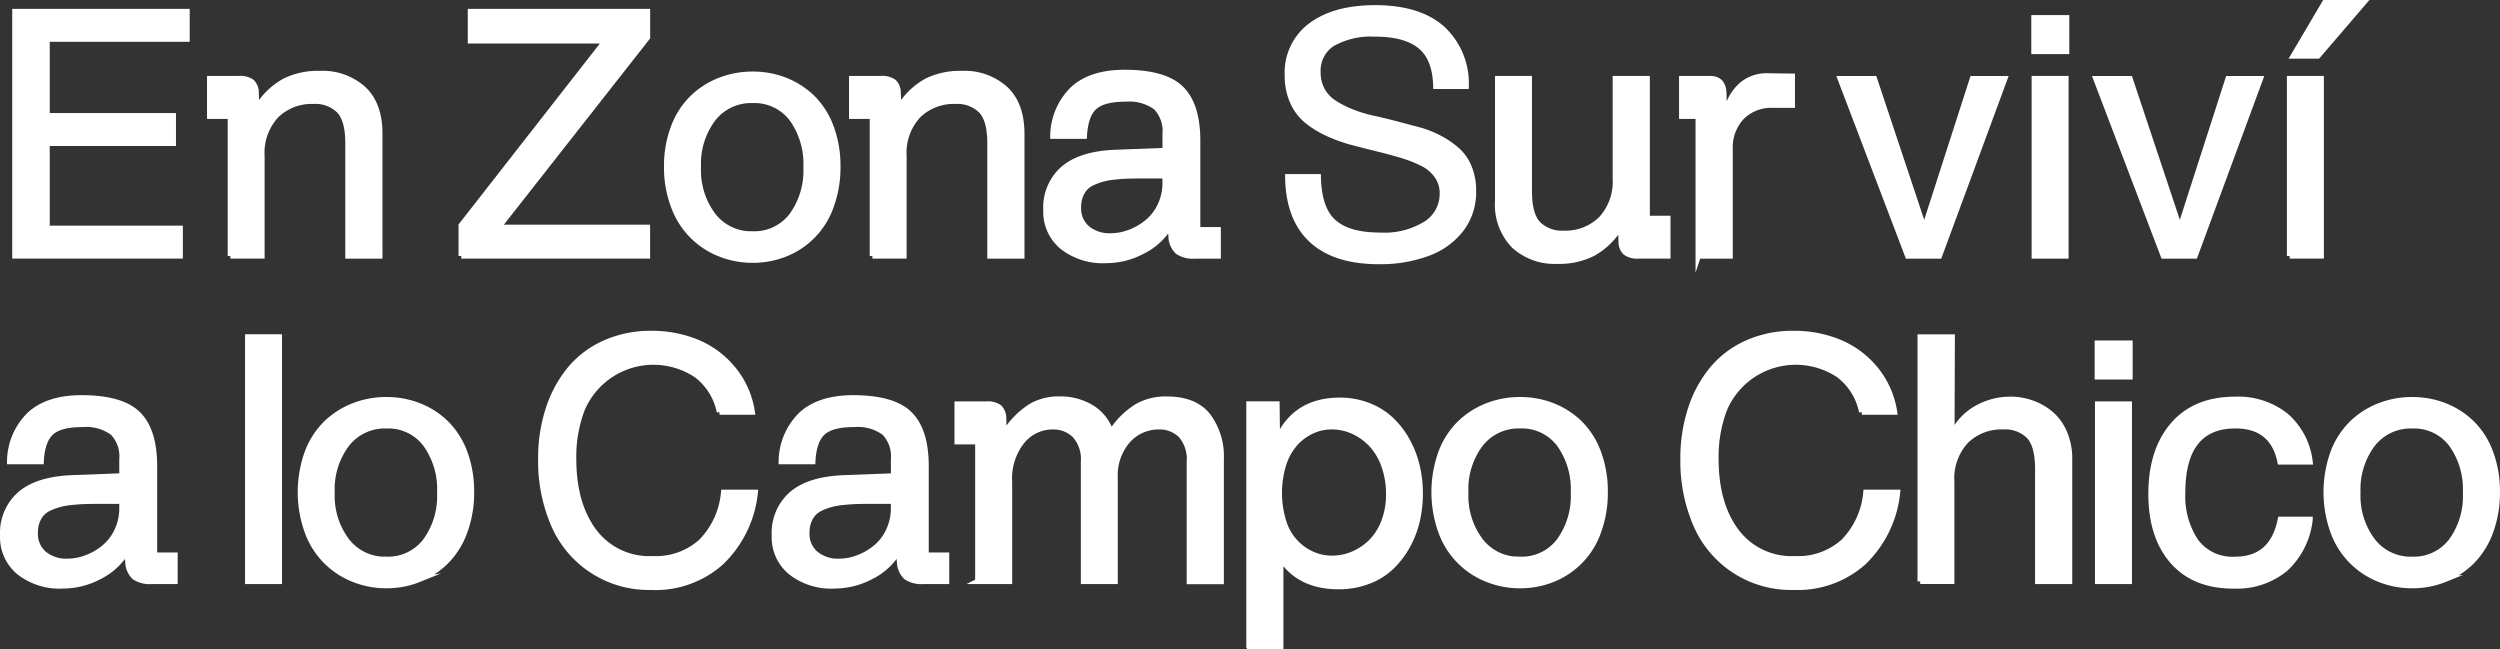
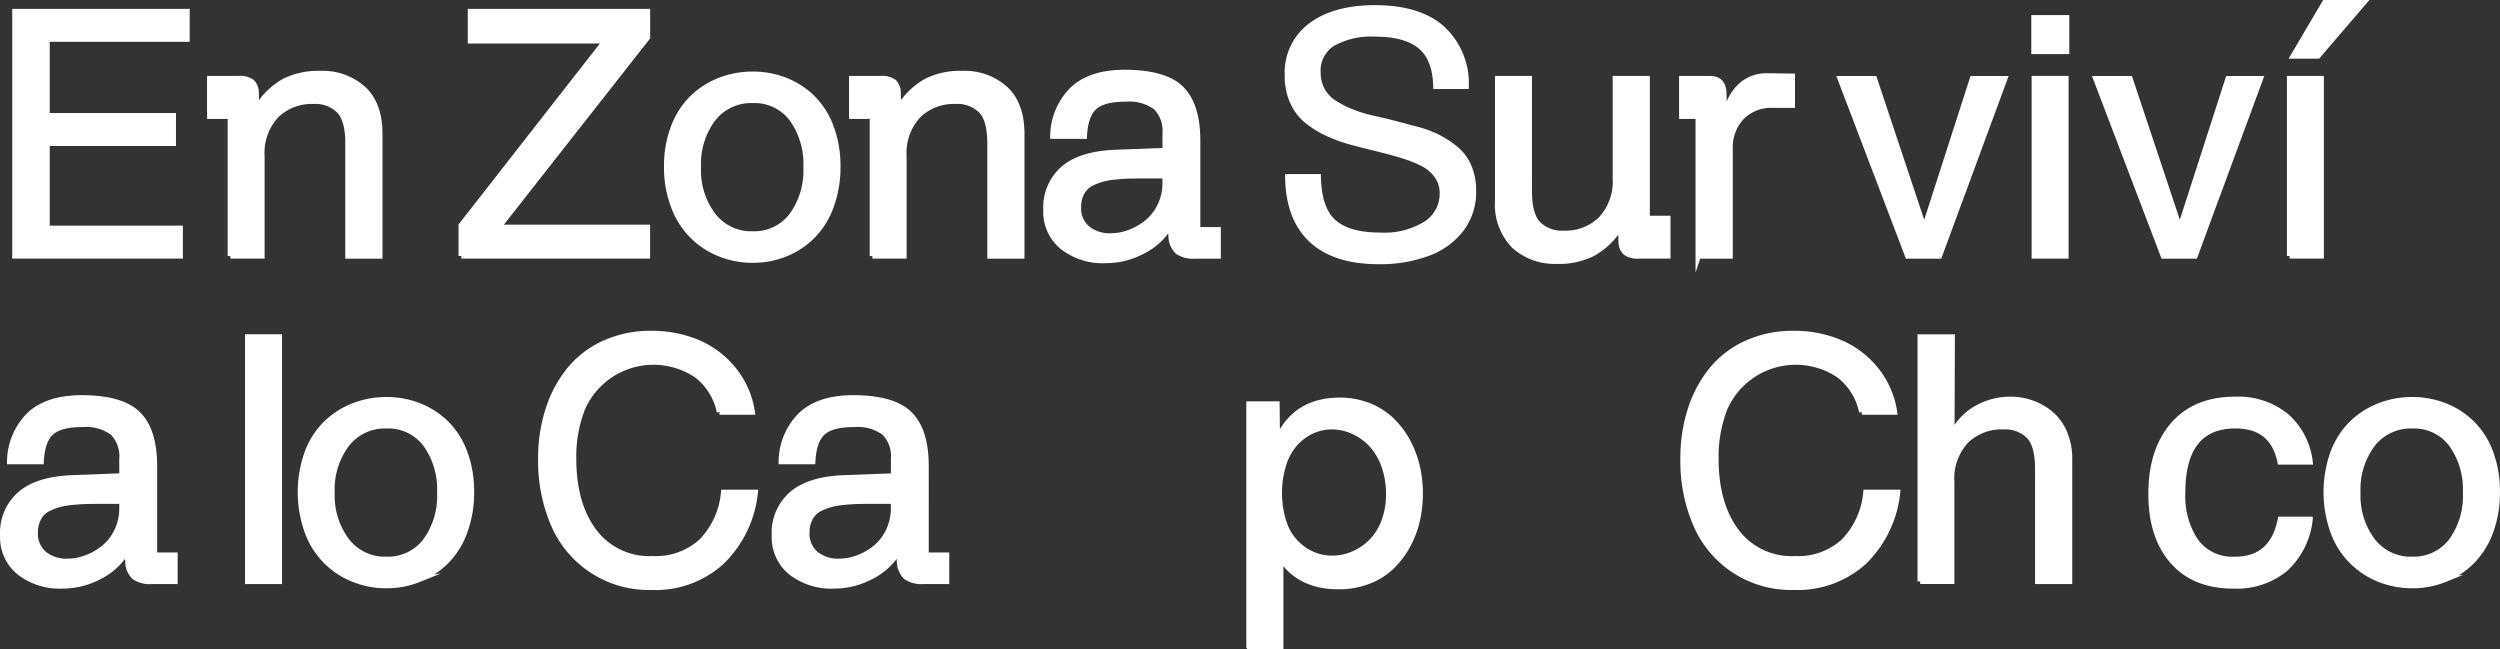
<svg xmlns="http://www.w3.org/2000/svg" width="347.228" height="90.206" viewBox="0 0 347.228 90.206">
  <rect x="0" y="0" width="347.228" height="90.206" fill="#333333" stroke="none" />
  <g id="Grupo_310" data-name="Grupo 310" transform="translate(0.02 -0.005)">
    <g id="Grupo_303" data-name="Grupo 303" transform="translate(2.052 1.1)">
      <path id="Trazado_274" data-name="Trazado 274" d="M2.63,35.979V2.03h23.9V5.856H7.09V16.5H24.624v3.826H7.09V32.138H25.58v3.826H2.63Z" transform="translate(-2.63 -1.519)" fill="#fff" stroke="#fff" stroke-miterlimit="10" stroke-width="0.75" />
      <path id="Trazado_275" data-name="Trazado 275" d="M41.782,38.911V19.506H38.91V14.278h4.064a2.72,2.72,0,0,1,1.8.47,2.079,2.079,0,0,1,.581,1.543l.045,1.492h.44a10.254,10.254,0,0,1,3.491-3.177,10.458,10.458,0,0,1,4.913-1.029A8.445,8.445,0,0,1,60.253,15.7q2.278,2.125,2.275,6.235V38.909H58.114V23.265q0-3.244-1.238-4.542a4.675,4.675,0,0,0-3.55-1.3,7.036,7.036,0,0,0-5.168,1.965,7.645,7.645,0,0,0-2,5.683V38.9H41.783Z" transform="translate(-11.853 -4.453)" fill="#fff" stroke="#fff" stroke-miterlimit="10" stroke-width="0.75" />
      <path id="Trazado_276" data-name="Trazado 276" d="M85.75,35.979V31.728L105.774,6.092H87.033V2.03h24.581V5.624L90.9,32h20.706v3.968H85.75Z" transform="translate(-23.76 -1.519)" fill="#fff" stroke="#fff" stroke-miterlimit="10" stroke-width="0.75" />
      <path id="Trazado_277" data-name="Trazado 277" d="M140.526,38.649a11.955,11.955,0,0,1-4.564.873,12.124,12.124,0,0,1-4.587-.873,11.165,11.165,0,0,1-6.406-6.61,15.174,15.174,0,0,1-.955-5.519,15.089,15.089,0,0,1,.955-5.475,11.2,11.2,0,0,1,2.6-4.05,11.462,11.462,0,0,1,3.8-2.438,12.4,12.4,0,0,1,4.587-.85,12.231,12.231,0,0,1,4.564.85A11.272,11.272,0,0,1,144.285,17a11.113,11.113,0,0,1,2.558,4.05,15.412,15.412,0,0,1,.933,5.475,15.662,15.662,0,0,1-.933,5.519,11.028,11.028,0,0,1-6.317,6.61Zm-4.564-2.759a6.52,6.52,0,0,0,5.407-2.543,10.6,10.6,0,0,0,2-6.72,10.7,10.7,0,0,0-1.984-6.749,6.5,6.5,0,0,0-5.415-2.543,6.7,6.7,0,0,0-5.511,2.558,10.411,10.411,0,0,0-2.054,6.735,10.37,10.37,0,0,0,2.066,6.689,6.658,6.658,0,0,0,5.488,2.572Z" transform="translate(-33.486 -4.488)" fill="#fff" stroke="#fff" stroke-miterlimit="10" stroke-width="0.75" />
      <path id="Trazado_278" data-name="Trazado 278" d="M161.342,38.911V19.506H158.47V14.278h4.064a2.72,2.72,0,0,1,1.8.47,2.079,2.079,0,0,1,.581,1.543l.045,1.492h.44a10.254,10.254,0,0,1,3.491-3.177,10.458,10.458,0,0,1,4.913-1.029,8.445,8.445,0,0,1,6.011,2.126q2.271,2.125,2.275,6.235V38.909h-4.413V23.265q0-3.244-1.238-4.542a4.675,4.675,0,0,0-3.55-1.3,7.036,7.036,0,0,0-5.168,1.965,7.645,7.645,0,0,0-2,5.683V38.9h-4.377Z" transform="translate(-42.246 -4.453)" fill="#fff" stroke="#fff" stroke-miterlimit="10" stroke-width="0.75" />
      <path id="Trazado_279" data-name="Trazado 279" d="M202.888,39.488a9.094,9.094,0,0,1-5.944-1.876,6.277,6.277,0,0,1-2.3-5.146,7.14,7.14,0,0,1,2.438-5.758q2.438-2.07,7.368-2.233l6.749-.254V21.887a4.713,4.713,0,0,0-1.283-3.676,6.286,6.286,0,0,0-4.229-1.156q-3.11,0-4.34,1.156c-.828.768-1.283,2.1-1.38,4.005h-4.362a9.232,9.232,0,0,1,2.769-6.533q2.505-2.312,7.182-2.312,5.6,0,7.876,2.253t2.275,7.227V35.222h2.849v3.64H215.27a3.8,3.8,0,0,1-2.334-.6,3.011,3.011,0,0,1-.91-2.233l-.1-.679h-.492a9.06,9.06,0,0,1-3.431,2.886,10.725,10.725,0,0,1-5.116,1.245Zm.753-3.409a7.383,7.383,0,0,0,2.565-.477,8.626,8.626,0,0,0,2.439-1.38,6.637,6.637,0,0,0,1.842-2.349,7.1,7.1,0,0,0,.708-3.2v-.955h-2.916c-.813,0-1.507.007-2.088.022s-1.216.06-1.9.127a10.771,10.771,0,0,0-1.73.291,8.826,8.826,0,0,0-1.387.5,3.26,3.26,0,0,0-1.1.768,3.588,3.588,0,0,0-.664,1.118,4.146,4.146,0,0,0-.254,1.507,3.619,3.619,0,0,0,1.26,3,4.869,4.869,0,0,0,3.222,1.029Z" transform="translate(-51.439 -4.402)" fill="#fff" stroke="#fff" stroke-miterlimit="10" stroke-width="0.75" />
      <path id="Trazado_280" data-name="Trazado 280" d="M252.333,36.574q-6.163,0-9.379-2.991t-3.289-8.778h4.222c.06,2.991.783,5.086,2.163,6.3s3.5,1.819,6.384,1.819a10.937,10.937,0,0,0,6.466-1.619,4.942,4.942,0,0,0,2.233-4.169,4.167,4.167,0,0,0-.739-2.454,5.319,5.319,0,0,0-1.984-1.7,17.669,17.669,0,0,0-2.858-1.133c-1.072-.328-2.207-.634-3.394-.924s-2.379-.59-3.573-.91a20.8,20.8,0,0,1-3.394-1.223,13.657,13.657,0,0,1-2.858-1.752,7.132,7.132,0,0,1-1.984-2.618,8.771,8.771,0,0,1-.739-3.692,8.139,8.139,0,0,1,3.282-6.958q3.278-2.428,8.882-2.431,6.1,0,9.338,2.858a10.379,10.379,0,0,1,3.319,8.039h-4.2q-.089-3.87-2.171-5.571c-1.387-1.126-3.46-1.7-6.235-1.7a10.934,10.934,0,0,0-5.93,1.332,4.417,4.417,0,0,0-2.044,3.968,5.066,5.066,0,0,0,.6,2.505,4.913,4.913,0,0,0,1.648,1.76,14.041,14.041,0,0,0,2.416,1.238,18.41,18.41,0,0,0,2.931.9c1.037.223,2.1.485,3.2.768l3.2.85a13.946,13.946,0,0,1,2.931,1.156A12.748,12.748,0,0,1,263.2,21.11a6.437,6.437,0,0,1,1.648,2.371,8.477,8.477,0,0,1,.6,3.289,8.464,8.464,0,0,1-1.752,5.392,10.261,10.261,0,0,1-4.654,3.3,18.771,18.771,0,0,1-6.711,1.106Z" transform="translate(-62.872 -1.346)" fill="#fff" stroke="#fff" stroke-miterlimit="10" stroke-width="0.75" />
      <path id="Trazado_281" data-name="Trazado 281" d="M287.034,39.877a8.4,8.4,0,0,1-5.985-2.133,8.177,8.177,0,0,1-2.275-6.243V14.52h4.385V30.167q0,3.244,1.238,4.542a4.675,4.675,0,0,0,3.55,1.3,7.01,7.01,0,0,0,5.168-1.977,7.645,7.645,0,0,0,2-5.683V14.52h4.415V33.94H302.4v5.206h-4.064a2.781,2.781,0,0,1-1.812-.47,2.054,2.054,0,0,1-.6-1.543l-.045-1.492h-.418a10.26,10.26,0,0,1-3.5,3.184,10.434,10.434,0,0,1-4.923,1.051Z" transform="translate(-72.828 -4.695)" fill="#fff" stroke="#fff" stroke-miterlimit="10" stroke-width="0.75" />
      <path id="Trazado_282" data-name="Trazado 282" d="M315.339,39.024V19.619H313.05V14.391h3.923c1.231,0,1.864.671,1.917,2.006l.045,1.965h.47a6.6,6.6,0,0,1,2.081-3.2,5.365,5.365,0,0,1,3.573-1.141l3.342.045v4.012h-2.711a5.747,5.747,0,0,0-4.311,1.67,6.1,6.1,0,0,0-1.618,4.445V39.022h-4.422Z" transform="translate(-81.541 -4.566)" fill="#fff" stroke="#fff" stroke-miterlimit="10" stroke-width="0.75" />
    </g>
    <g id="Grupo_304" data-name="Grupo 304" transform="translate(255.573 10.933)">
      <path id="Trazado_283" data-name="Trazado 283" d="M351.943,39.156,342.564,14.53H347.3l6.837,20.517h.187l6.61-20.516h4.482l-9.086,24.625Z" transform="translate(-342.564 -14.53)" fill="#fff" stroke="#fff" stroke-miterlimit="10" stroke-width="0.75" />
    </g>
    <g id="Grupo_305" data-name="Grupo 305" transform="translate(282.484 2.475)">
      <path id="Trazado_284" data-name="Trazado 284" d="M378.65,7.859V3.19h4.527V7.859Zm.045,28.414V11.64h4.385V36.266h-4.385Z" transform="translate(-378.65 -3.19)" fill="#fff" stroke="#fff" stroke-miterlimit="10" stroke-width="0.75" />
    </g>
    <g id="Grupo_306" data-name="Grupo 306" transform="translate(291.08 10.933)">
      <path id="Trazado_285" data-name="Trazado 285" d="M399.553,39.156,390.174,14.53h4.734l6.837,20.517h.187l6.61-20.516h4.482l-9.086,24.625Z" transform="translate(-390.174 -14.53)" fill="#fff" stroke="#fff" stroke-miterlimit="10" stroke-width="0.75" />
    </g>
    <g id="Grupo_307" data-name="Grupo 307" transform="translate(317.985 0.38)">
      <path id="Trazado_286" data-name="Trazado 286" d="M426.25,35.559V10.925h4.385V35.551H426.25Zm3.923-27.779h-3.409l4.363-7.4h5.392Z" transform="translate(-426.25 -0.38)" fill="#fff" stroke="#fff" stroke-miterlimit="10" stroke-width="0.75" />
    </g>
    <g id="Grupo_308" data-name="Grupo 308" transform="translate(0.357 46.811)">
      <path id="Trazado_287" data-name="Trazado 287" d="M8.608,100.088a9.093,9.093,0,0,1-5.944-1.876,6.277,6.277,0,0,1-2.3-5.149,7.14,7.14,0,0,1,2.44-5.757q2.438-2.07,7.368-2.233l6.749-.254V82.487a4.713,4.713,0,0,0-1.283-3.676,6.286,6.286,0,0,0-4.229-1.156q-3.11,0-4.34,1.156c-.828.768-1.283,2.1-1.38,4.005H1.329A9.212,9.212,0,0,1,4.1,76.283q2.514-2.3,7.182-2.312,5.6,0,7.876,2.253t2.275,7.227V95.822h2.848v3.64H20.988a3.8,3.8,0,0,1-2.334-.6,3.011,3.011,0,0,1-.91-2.233l-.1-.679h-.492a9.06,9.06,0,0,1-3.431,2.886,10.724,10.724,0,0,1-5.116,1.245Zm.753-3.409a7.383,7.383,0,0,0,2.565-.477,8.625,8.625,0,0,0,2.438-1.38,6.638,6.638,0,0,0,1.842-2.349,7.1,7.1,0,0,0,.714-3.2v-.952H14c-.813,0-1.507.007-2.088.022s-1.216.06-1.9.127a10.772,10.772,0,0,0-1.73.291,8.828,8.828,0,0,0-1.387.5,3.26,3.26,0,0,0-1.1.768,3.588,3.588,0,0,0-.667,1.12,4.145,4.145,0,0,0-.254,1.507,3.619,3.619,0,0,0,1.263,3A4.869,4.869,0,0,0,9.361,96.679Z" transform="translate(-0.357 -65.518)" fill="#fff" stroke="#fff" stroke-miterlimit="10" stroke-width="0.75" />
      <path id="Trazado_288" data-name="Trazado 288" d="M45.99,96.58V62.638h4.386V96.58Z" transform="translate(-11.957 -62.638)" fill="#fff" stroke="#fff" stroke-miterlimit="10" stroke-width="0.75" />
      <path id="Trazado_289" data-name="Trazado 289" d="M72.312,99.259a11.955,11.955,0,0,1-4.564.873,12.124,12.124,0,0,1-4.587-.873,11.165,11.165,0,0,1-6.406-6.61,16.3,16.3,0,0,1,0-10.993,11.2,11.2,0,0,1,2.6-4.05,11.462,11.462,0,0,1,3.8-2.438,12.4,12.4,0,0,1,4.587-.85,12.231,12.231,0,0,1,4.564.85,11.272,11.272,0,0,1,3.759,2.439,11.113,11.113,0,0,1,2.558,4.05,15.413,15.413,0,0,1,.931,5.475,15.662,15.662,0,0,1-.933,5.519,11.336,11.336,0,0,1-2.558,4.109,11.589,11.589,0,0,1-3.759,2.5ZM67.748,96.49a6.521,6.521,0,0,0,5.407-2.538,10.553,10.553,0,0,0,2-6.72,10.7,10.7,0,0,0-1.984-6.749,6.477,6.477,0,0,0-5.415-2.543A6.7,6.7,0,0,0,62.244,80.5a10.411,10.411,0,0,0-2.054,6.735,10.37,10.37,0,0,0,2.066,6.689,6.68,6.68,0,0,0,5.492,2.569Z" transform="translate(-14.451 -65.607)" fill="#fff" stroke="#fff" stroke-miterlimit="10" stroke-width="0.75" />
    </g>
    <g id="Grupo_309" data-name="Grupo 309" transform="translate(75.091 46.319)">
      <path id="Trazado_290" data-name="Trazado 290" d="M115.977,97.225a14.359,14.359,0,0,1-13.648-8.741,22.292,22.292,0,0,1-1.76-9.091,21.952,21.952,0,0,1,1.059-6.958,16.728,16.728,0,0,1,3-5.519,13.292,13.292,0,0,1,4.848-3.632,15.534,15.534,0,0,1,6.451-1.3,16.386,16.386,0,0,1,6.362,1.216,12.773,12.773,0,0,1,5,3.721,12.2,12.2,0,0,1,2.64,5.967h-4.549a8.511,8.511,0,0,0-3.207-5.139,10.77,10.77,0,0,0-15.833,4.676,18.415,18.415,0,0,0-1.216,6.967q0,6.276,2.848,10.076a9.557,9.557,0,0,0,8.147,3.8,9.366,9.366,0,0,0,6.72-2.379,11.151,11.151,0,0,0,3.126-6.839h4.385a15.653,15.653,0,0,1-4.663,9.664,13.661,13.661,0,0,1-9.71,3.518Z" transform="translate(-100.565 -61.977)" fill="#fff" stroke="#fff" stroke-miterlimit="10" stroke-width="0.75" />
      <path id="Trazado_291" data-name="Trazado 291" d="M152.314,100.088a9.111,9.111,0,0,1-5.944-1.876,6.277,6.277,0,0,1-2.3-5.146,7.14,7.14,0,0,1,2.438-5.758q2.439-2.07,7.368-2.233l6.749-.254V82.487a4.713,4.713,0,0,0-1.283-3.676,6.286,6.286,0,0,0-4.229-1.156q-3.11,0-4.34,1.156c-.828.768-1.283,2.1-1.38,4.005h-4.363a9.231,9.231,0,0,1,2.769-6.533q2.51-2.3,7.182-2.312,5.6,0,7.876,2.253t2.275,7.227V95.822h2.848v3.64H164.7a3.8,3.8,0,0,1-2.334-.6,3.011,3.011,0,0,1-.91-2.233l-.1-.679h-.492a9.06,9.06,0,0,1-3.431,2.886,10.833,10.833,0,0,1-5.116,1.245Zm.746-3.409a7.384,7.384,0,0,0,2.565-.477,8.625,8.625,0,0,0,2.438-1.38,6.638,6.638,0,0,0,1.842-2.349,7.222,7.222,0,0,0,.715-3.2v-.955H157.7c-.8,0-1.507.007-2.088.022s-1.216.06-1.9.127a10.771,10.771,0,0,0-1.73.291,8.828,8.828,0,0,0-1.387.5,3.26,3.26,0,0,0-1.1.768,3.588,3.588,0,0,0-.664,1.118,4.145,4.145,0,0,0-.254,1.507,3.619,3.619,0,0,0,1.26,3,4.863,4.863,0,0,0,3.22,1.03Z" transform="translate(-111.623 -65.026)" fill="#fff" stroke="#fff" stroke-miterlimit="10" stroke-width="0.75" />
-       <path id="Trazado_292" data-name="Trazado 292" d="M180.982,99.519v-19.4H178.11V74.893h4.064a2.72,2.72,0,0,1,1.8.47,2.078,2.078,0,0,1,.581,1.543L184.6,78.4h.44a11.679,11.679,0,0,1,3.349-3.222,7.621,7.621,0,0,1,3.908-.977,8.307,8.307,0,0,1,4.4,1.133,6.19,6.19,0,0,1,2.625,3.073h.44a11.291,11.291,0,0,1,3.364-3.207,8.035,8.035,0,0,1,4.087-.991c2.6,0,4.512.768,5.727,2.3a9.426,9.426,0,0,1,1.835,6.056V99.531h-4.415V82.917a5.015,5.015,0,0,0-1.2-3.714,4.211,4.211,0,0,0-3.043-1.161,5.722,5.722,0,0,0-4.273,1.876,7.355,7.355,0,0,0-1.8,5.31V99.52h-4.385v-16.6a4.946,4.946,0,0,0-1.223-3.7,4.228,4.228,0,0,0-3.044-1.178,5.449,5.449,0,0,0-4.259,2.021,8.291,8.291,0,0,0-1.76,5.638V99.52h-4.393Z" transform="translate(-120.277 -65.084)" fill="#fff" stroke="#fff" stroke-miterlimit="10" stroke-width="0.75" />
      <path id="Trazado_293" data-name="Trazado 293" d="M232.46,108.654V74.944h3.877l.045,4.064h.47q2.517-4.575,8.2-4.58a10.779,10.779,0,0,1,3.99.724,9.659,9.659,0,0,1,3.155,1.965,11.924,11.924,0,0,1,2.233,2.894,13.956,13.956,0,0,1,1.365,3.527,16.462,16.462,0,0,1,.44,3.848,16.654,16.654,0,0,1-.432,3.819,13.424,13.424,0,0,1-1.365,3.513,12.183,12.183,0,0,1-2.233,2.894,9.564,9.564,0,0,1-3.2,1.965,11.361,11.361,0,0,1-4.109.724q-5.459,0-8.032-3.968V108.66h-4.4Zm11.552-12.278a7.322,7.322,0,0,0,2.857-.581,8.176,8.176,0,0,0,2.515-1.671,7.906,7.906,0,0,0,1.8-2.812,10.461,10.461,0,0,0,.679-3.826,11.464,11.464,0,0,0-.679-4.042,8.421,8.421,0,0,0-1.8-2.968,8.067,8.067,0,0,0-2.521-1.76,7.134,7.134,0,0,0-2.894-.619,6.488,6.488,0,0,0-2.707.574,7.174,7.174,0,0,0-2.322,1.678,8.029,8.029,0,0,0-1.656,2.908,13.458,13.458,0,0,0,0,8.069,7.2,7.2,0,0,0,4.005,4.489,6.66,6.66,0,0,0,2.73.558Z" transform="translate(-134.094 -65.142)" fill="#fff" stroke="#fff" stroke-miterlimit="10" stroke-width="0.75" />
-       <path id="Trazado_294" data-name="Trazado 294" d="M283.442,99.259a11.955,11.955,0,0,1-4.564.873,12.124,12.124,0,0,1-4.587-.873,11.165,11.165,0,0,1-6.406-6.61,16.3,16.3,0,0,1,0-10.993,11.194,11.194,0,0,1,2.6-4.05,11.462,11.462,0,0,1,3.8-2.438,12.4,12.4,0,0,1,4.587-.85,12.231,12.231,0,0,1,4.564.85,11.273,11.273,0,0,1,3.759,2.439,11.112,11.112,0,0,1,2.558,4.05,15.414,15.414,0,0,1,.932,5.475,15.663,15.663,0,0,1-.933,5.519,11.027,11.027,0,0,1-6.317,6.61Zm-4.564-2.769a6.52,6.52,0,0,0,5.407-2.543,10.6,10.6,0,0,0,2-6.72,10.7,10.7,0,0,0-1.984-6.749,6.5,6.5,0,0,0-5.415-2.543,6.7,6.7,0,0,0-5.511,2.558,10.411,10.411,0,0,0-2.054,6.735,10.371,10.371,0,0,0,2.066,6.689,6.659,6.659,0,0,0,5.492,2.574Z" transform="translate(-142.856 -65.114)" fill="#fff" stroke="#fff" stroke-miterlimit="10" stroke-width="0.75" />
      <path id="Trazado_295" data-name="Trazado 295" d="M328.7,97.225a14.359,14.359,0,0,1-13.648-8.741,22.268,22.268,0,0,1-1.76-9.091,21.954,21.954,0,0,1,1.059-6.958,16.728,16.728,0,0,1,3-5.519,13.376,13.376,0,0,1,4.848-3.632,15.542,15.542,0,0,1,6.459-1.3,16.385,16.385,0,0,1,6.361,1.216,12.773,12.773,0,0,1,5,3.721,12.269,12.269,0,0,1,2.64,5.967h-4.549a8.512,8.512,0,0,0-3.207-5.139,10.77,10.77,0,0,0-15.833,4.676,18.562,18.562,0,0,0-1.216,6.967q0,6.276,2.849,10.076a9.558,9.558,0,0,0,8.145,3.8,9.366,9.366,0,0,0,6.72-2.379,11.15,11.15,0,0,0,3.126-6.839h4.385a15.671,15.671,0,0,1-4.654,9.666A13.732,13.732,0,0,1,328.7,97.225Z" transform="translate(-154.64 -61.977)" fill="#fff" stroke="#fff" stroke-miterlimit="10" stroke-width="0.75" />
      <path id="Trazado_296" data-name="Trazado 296" d="M357.46,96.58V62.638H361.9l-.045,12.812h.44a8.174,8.174,0,0,1,3.289-3.08,9.433,9.433,0,0,1,4.385-1.072,8.875,8.875,0,0,1,3.043.522,8.4,8.4,0,0,1,2.625,1.518,7.036,7.036,0,0,1,1.864,2.61,9.074,9.074,0,0,1,.7,3.654V96.574h-4.415V80.942q0-3.244-1.238-4.542A4.675,4.675,0,0,0,369,75.1a7.036,7.036,0,0,0-5.168,1.965,7.645,7.645,0,0,0-2,5.683V96.573H357.46Z" transform="translate(-165.87 -62.145)" fill="#fff" stroke="#fff" stroke-miterlimit="10" stroke-width="0.75" />
-       <path id="Trazado_297" data-name="Trazado 297" d="M390.45,68.459V63.79h4.527v4.669Zm.045,28.414V72.247h4.385V96.873Z" transform="translate(-174.257 -62.438)" fill="#fff" stroke="#fff" stroke-miterlimit="10" stroke-width="0.75" />
      <path id="Trazado_298" data-name="Trazado 298" d="M411.861,100.156q-5.415,0-8.412-3.409t-3-9.359q0-6.074,3.058-9.606t8.614-3.535a10.688,10.688,0,0,1,7.04,2.253,9.98,9.98,0,0,1,3.371,6.431h-4.154q-1.029-5.023-6.212-5.019-7.324,0-7.331,9.289a11.291,11.291,0,0,0,1.819,6.735,6.3,6.3,0,0,0,5.467,2.536q5.2,0,6.3-5.556h4.109a10.9,10.9,0,0,1-3.408,6.862,10.64,10.64,0,0,1-7.263,2.378Z" transform="translate(-176.798 -65.093)" fill="#fff" stroke="#fff" stroke-miterlimit="10" stroke-width="0.75" />
      <path id="Trazado_299" data-name="Trazado 299" d="M449.582,99.259a11.955,11.955,0,0,1-4.564.873,12.124,12.124,0,0,1-4.587-.873,11.165,11.165,0,0,1-6.406-6.61,16.3,16.3,0,0,1,0-10.993,11.193,11.193,0,0,1,2.6-4.05,11.463,11.463,0,0,1,3.8-2.438,12.4,12.4,0,0,1,4.587-.85,12.231,12.231,0,0,1,4.564.85,11.273,11.273,0,0,1,3.759,2.439,11.112,11.112,0,0,1,2.558,4.05,15.411,15.411,0,0,1,.933,5.475,15.66,15.66,0,0,1-.933,5.519,11.336,11.336,0,0,1-2.558,4.109,11.511,11.511,0,0,1-3.759,2.5Zm-4.564-2.769a6.521,6.521,0,0,0,5.408-2.538,10.554,10.554,0,0,0,2-6.72,10.7,10.7,0,0,0-1.984-6.749,6.477,6.477,0,0,0-5.415-2.543,6.7,6.7,0,0,0-5.511,2.558,10.411,10.411,0,0,0-2.054,6.735,10.371,10.371,0,0,0,2.066,6.689,6.68,6.68,0,0,0,5.489,2.573Z" transform="translate(-185.09 -65.114)" fill="#fff" stroke="#fff" stroke-miterlimit="10" stroke-width="0.75" />
    </g>
  </g>
</svg>